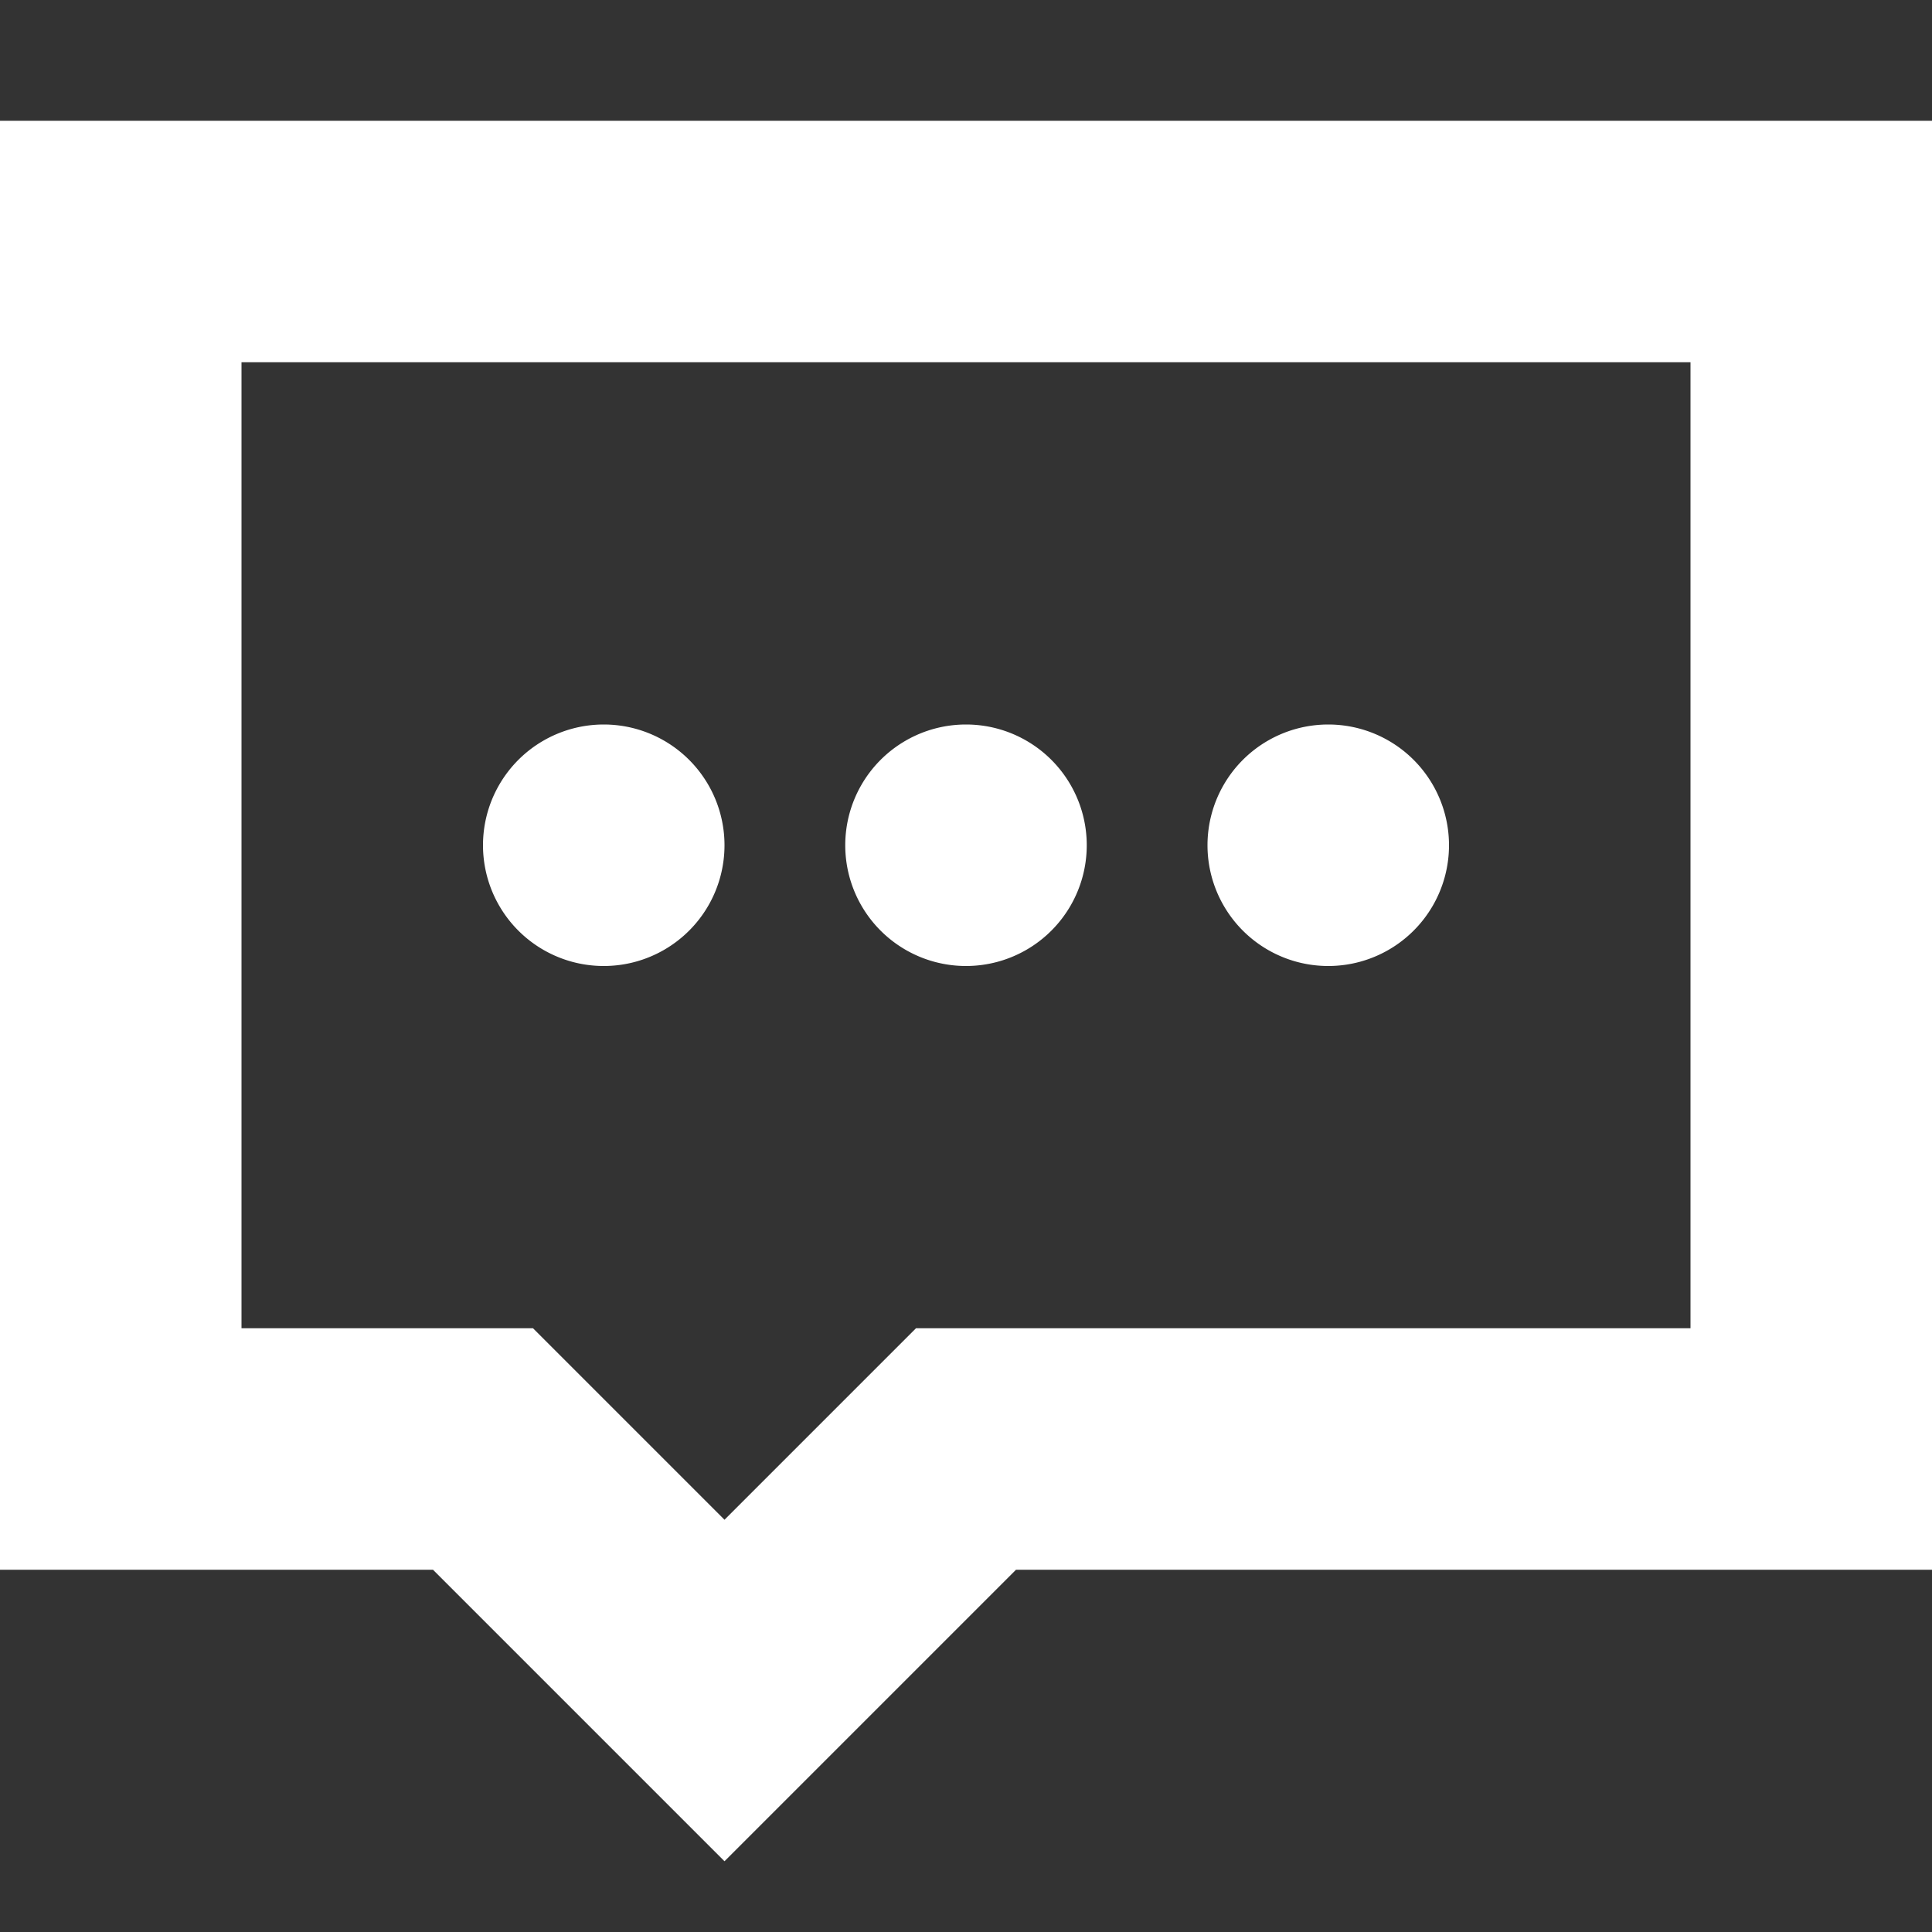
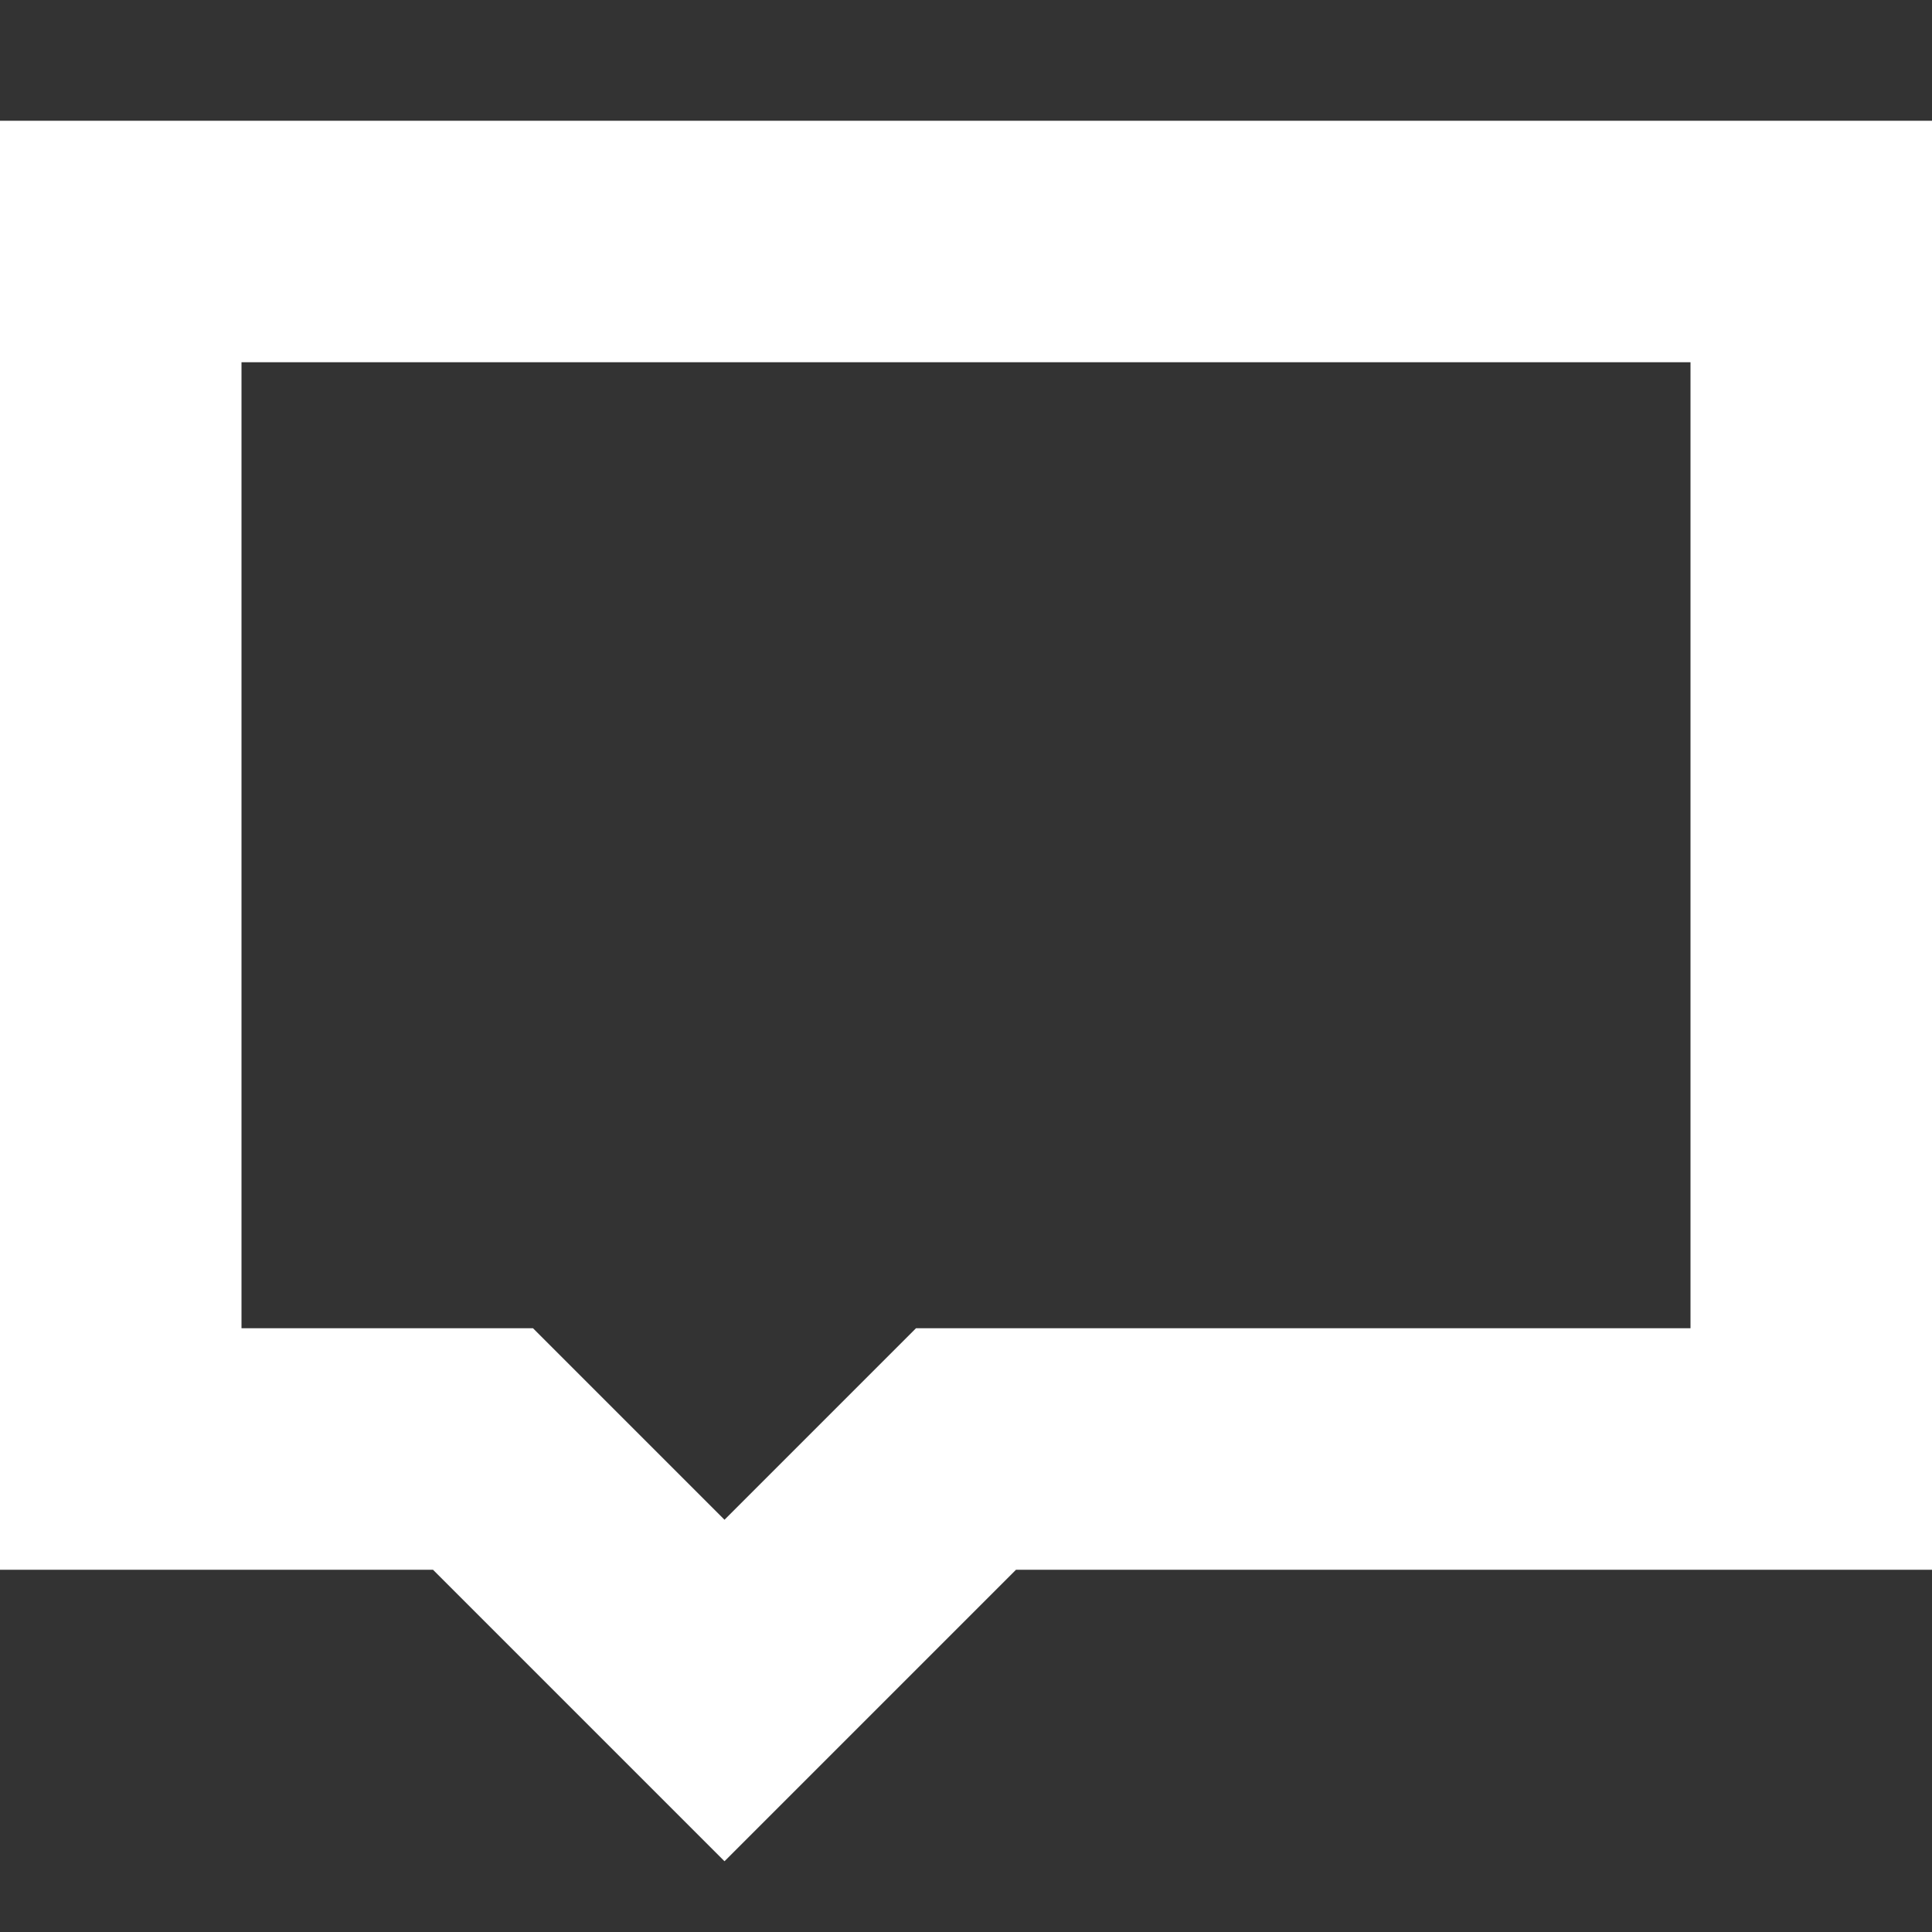
<svg xmlns="http://www.w3.org/2000/svg" width="24" height="24" viewBox="0 0 16 16">
  <rect x="0" y="0" width="16" height="16" fill="#333333" stroke="none" />
  <g fill="#fff">
-     <path d="M5 8a1 1 0 1 0 0-2a1 1 0 0 0 0 2m4-1a1 1 0 1 1-2 0a1 1 0 0 1 2 0m2 1a1 1 0 1 0 0-2a1 1 0 0 0 0 2" />
    <path d="M16 1H0v12h3.586L6 15.414L8.414 13H16zM2 11V3h12v8H7.586L6 12.586L4.414 11z" />
  </g>
</svg>